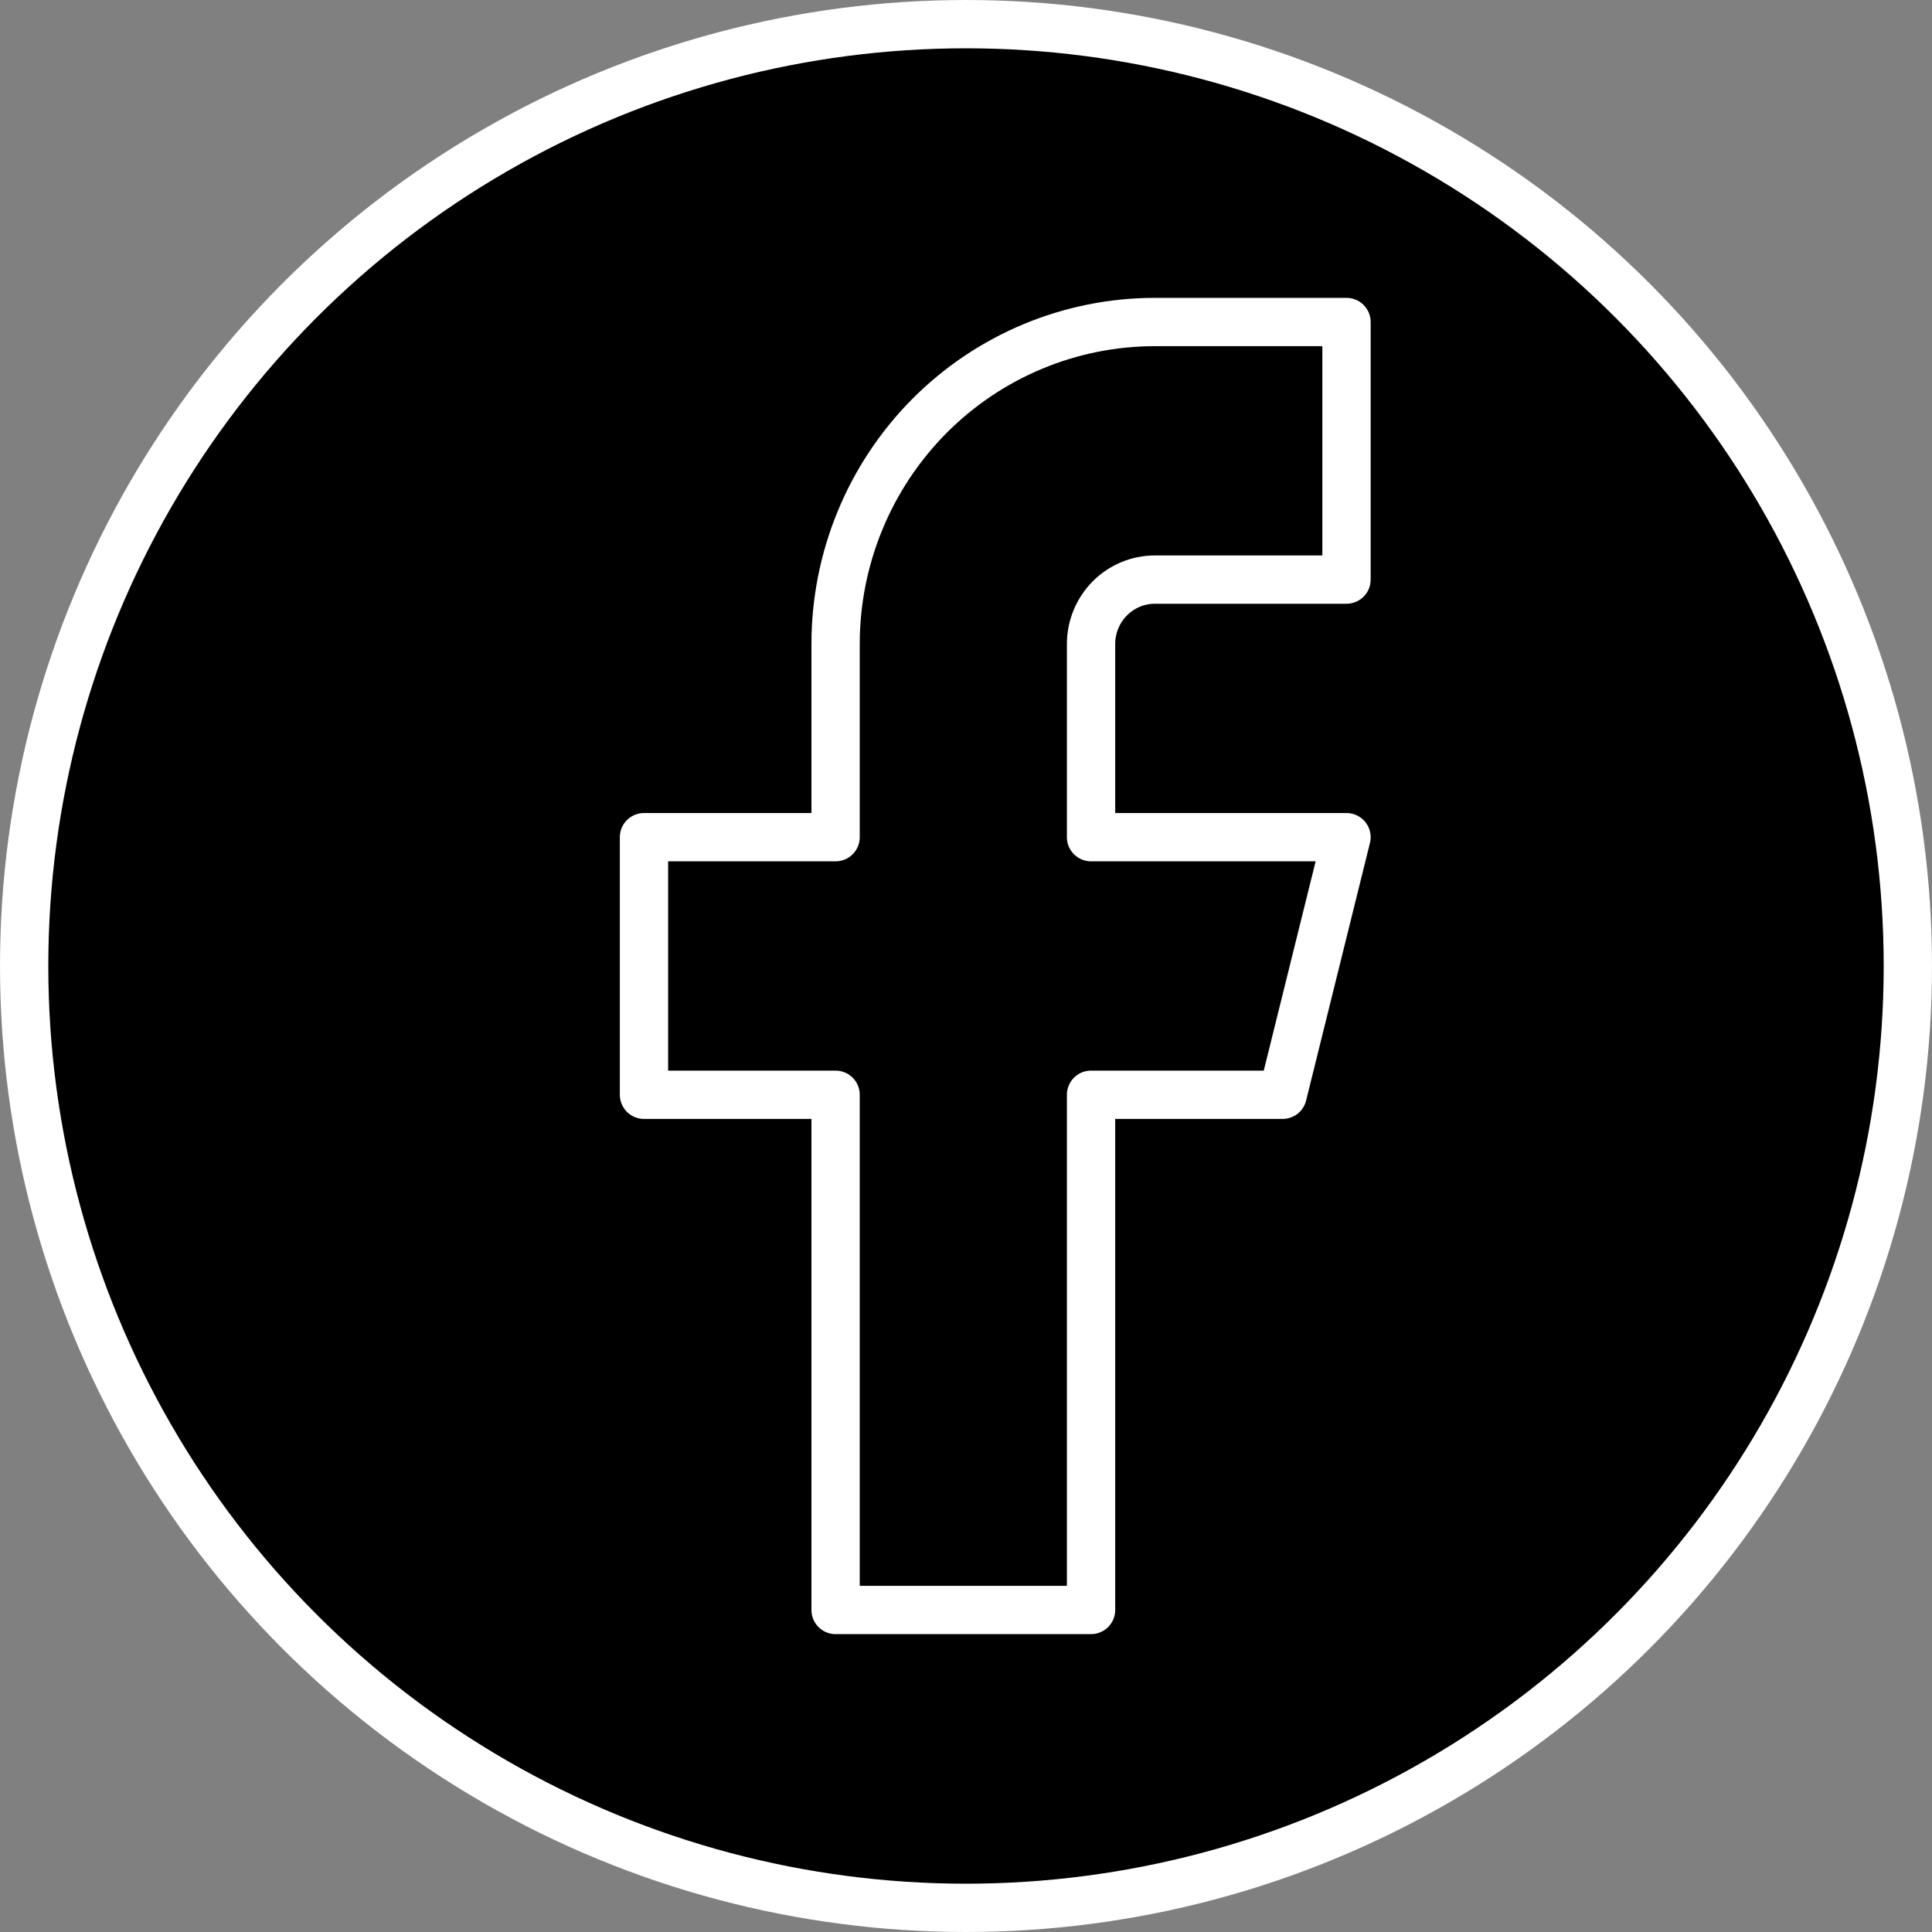
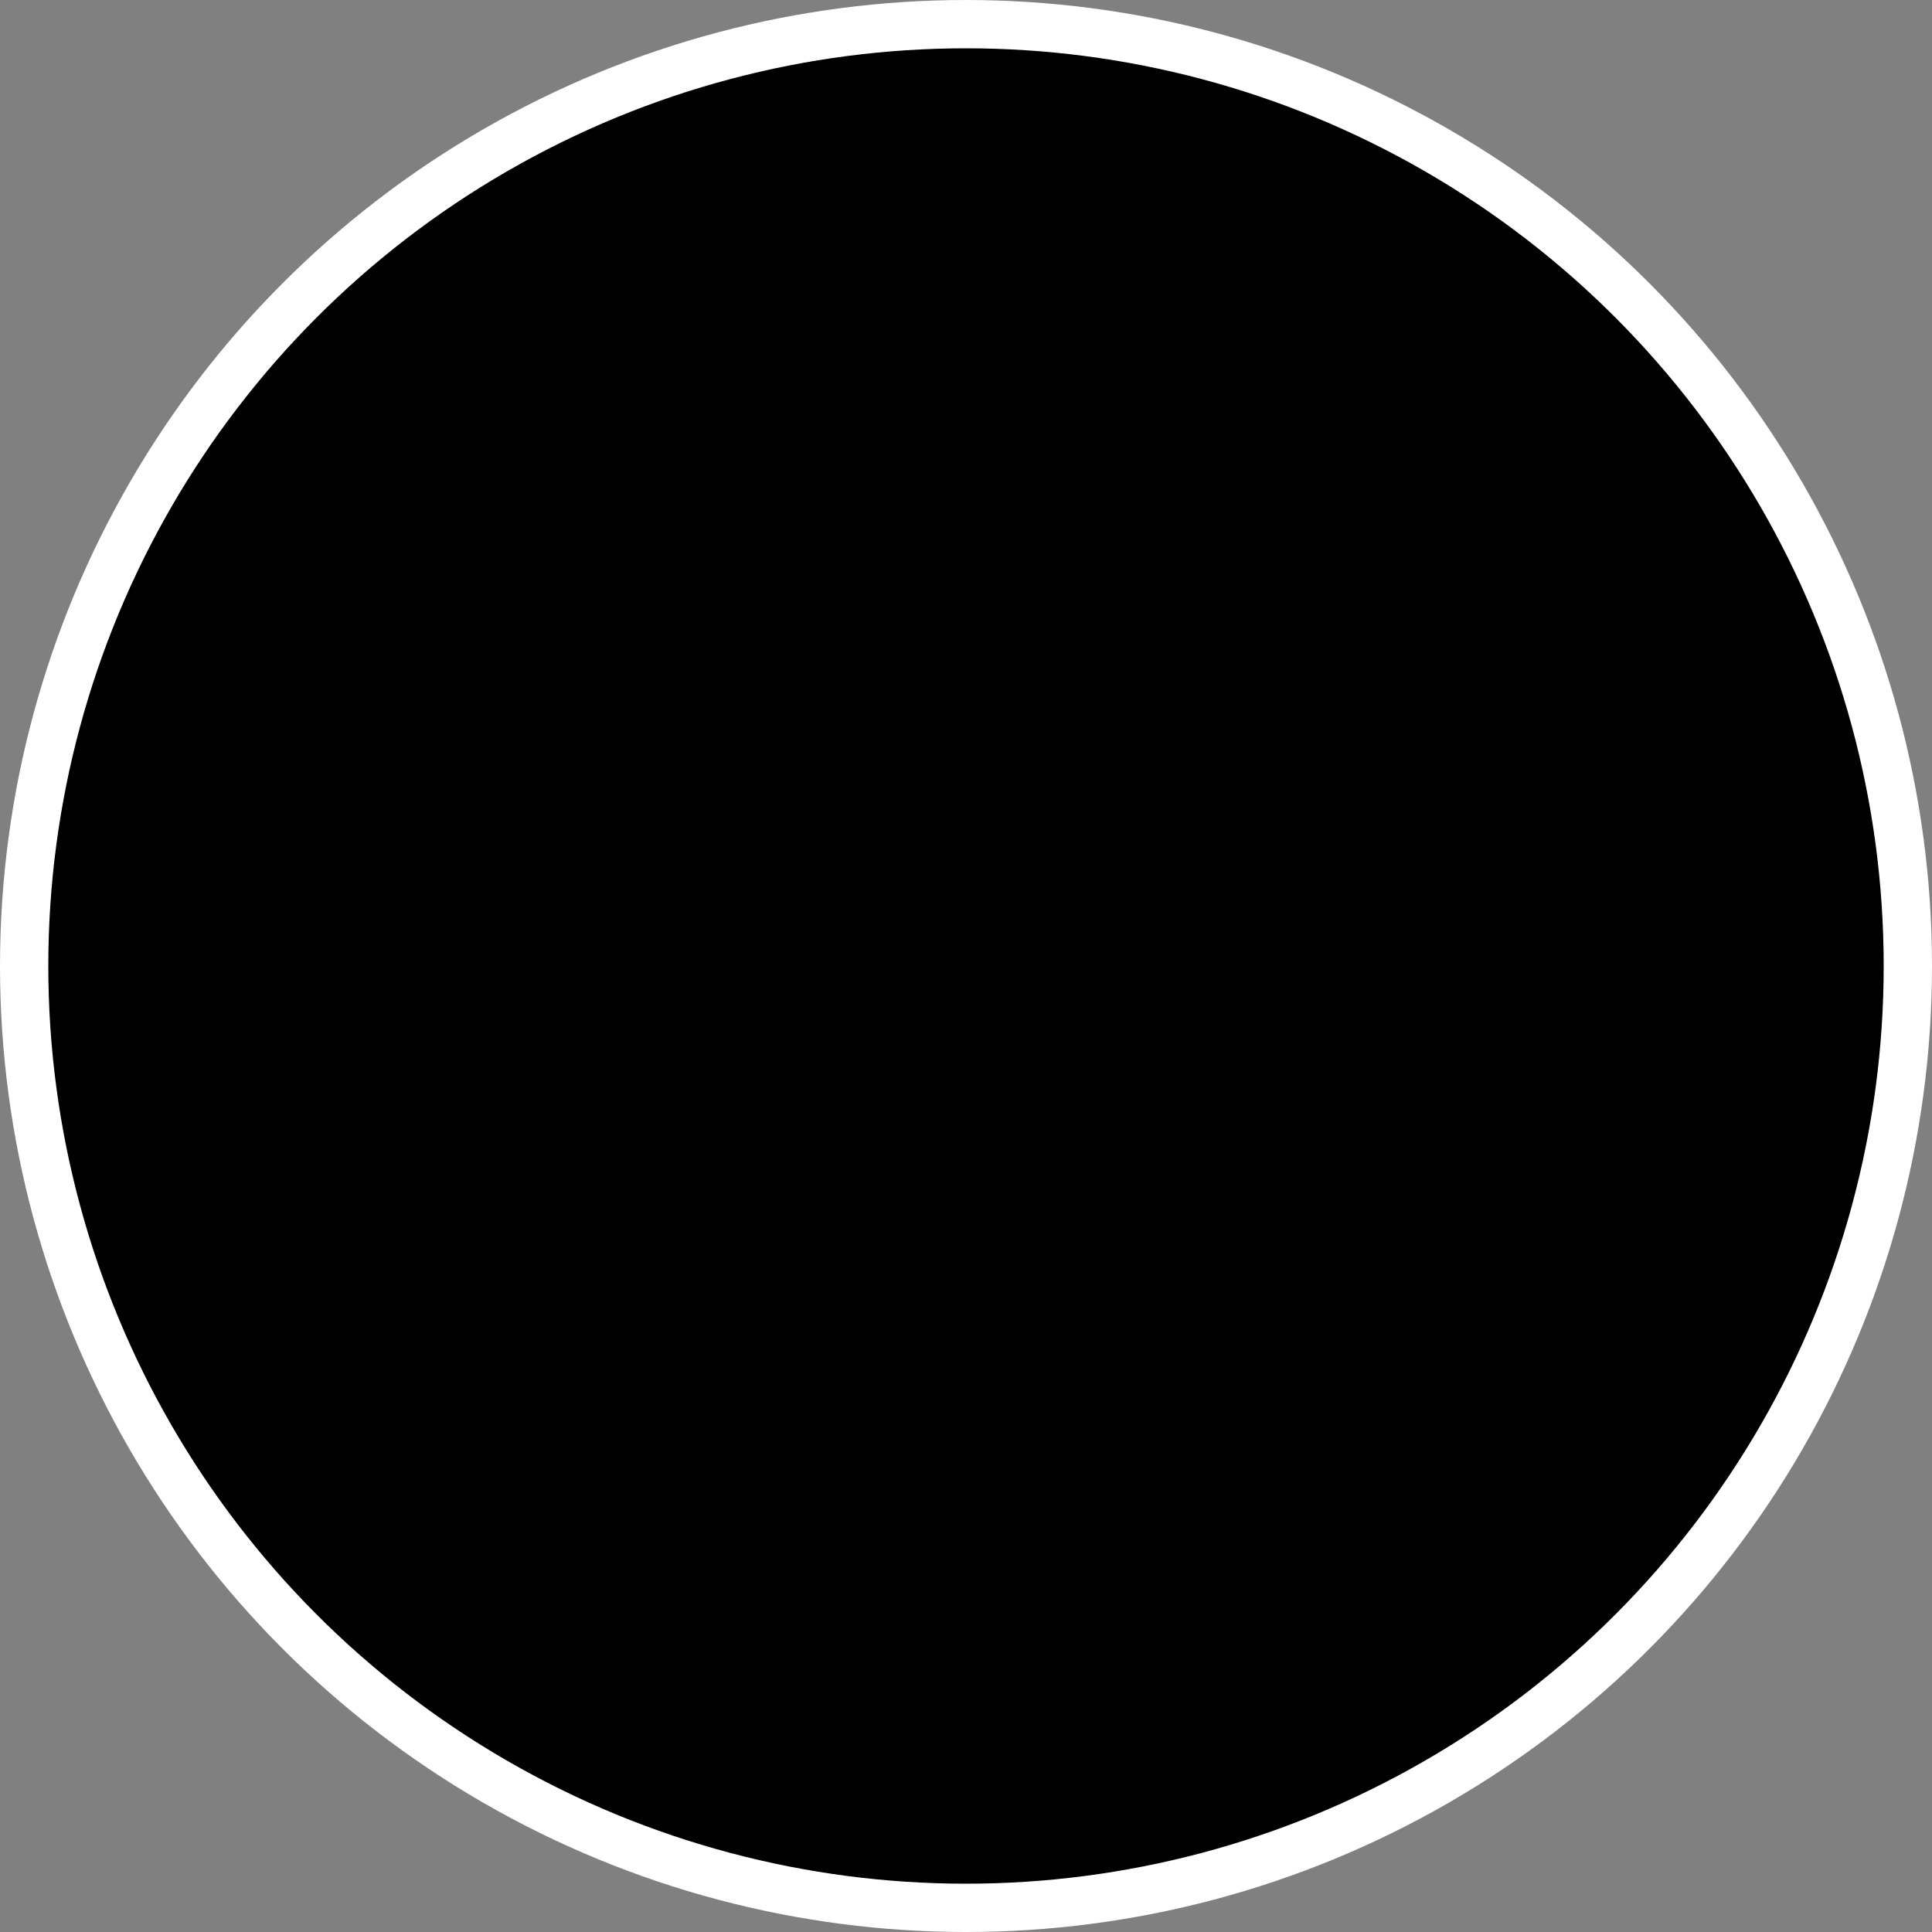
<svg xmlns="http://www.w3.org/2000/svg" width="40" height="40" viewBox="0 0 40 40" fill="none">
  <rect x="0" y="0" width="40" height="40" fill="#808080" stroke="none" />
  <circle cx="20" cy="20" r="19.5" fill="black" stroke="white" />
-   <path d="M27.878 6.667H23.912C22.158 6.667 20.476 7.369 19.236 8.619C17.997 9.869 17.3 11.565 17.3 13.333V17.333H13.333V22.666H17.3V33.333H22.589V22.666H26.556L27.878 17.333H22.589V13.333C22.589 12.979 22.729 12.64 22.977 12.39C23.224 12.14 23.561 12 23.912 12H27.878V6.667Z" stroke="white" stroke-linecap="round" stroke-linejoin="round" />
</svg>